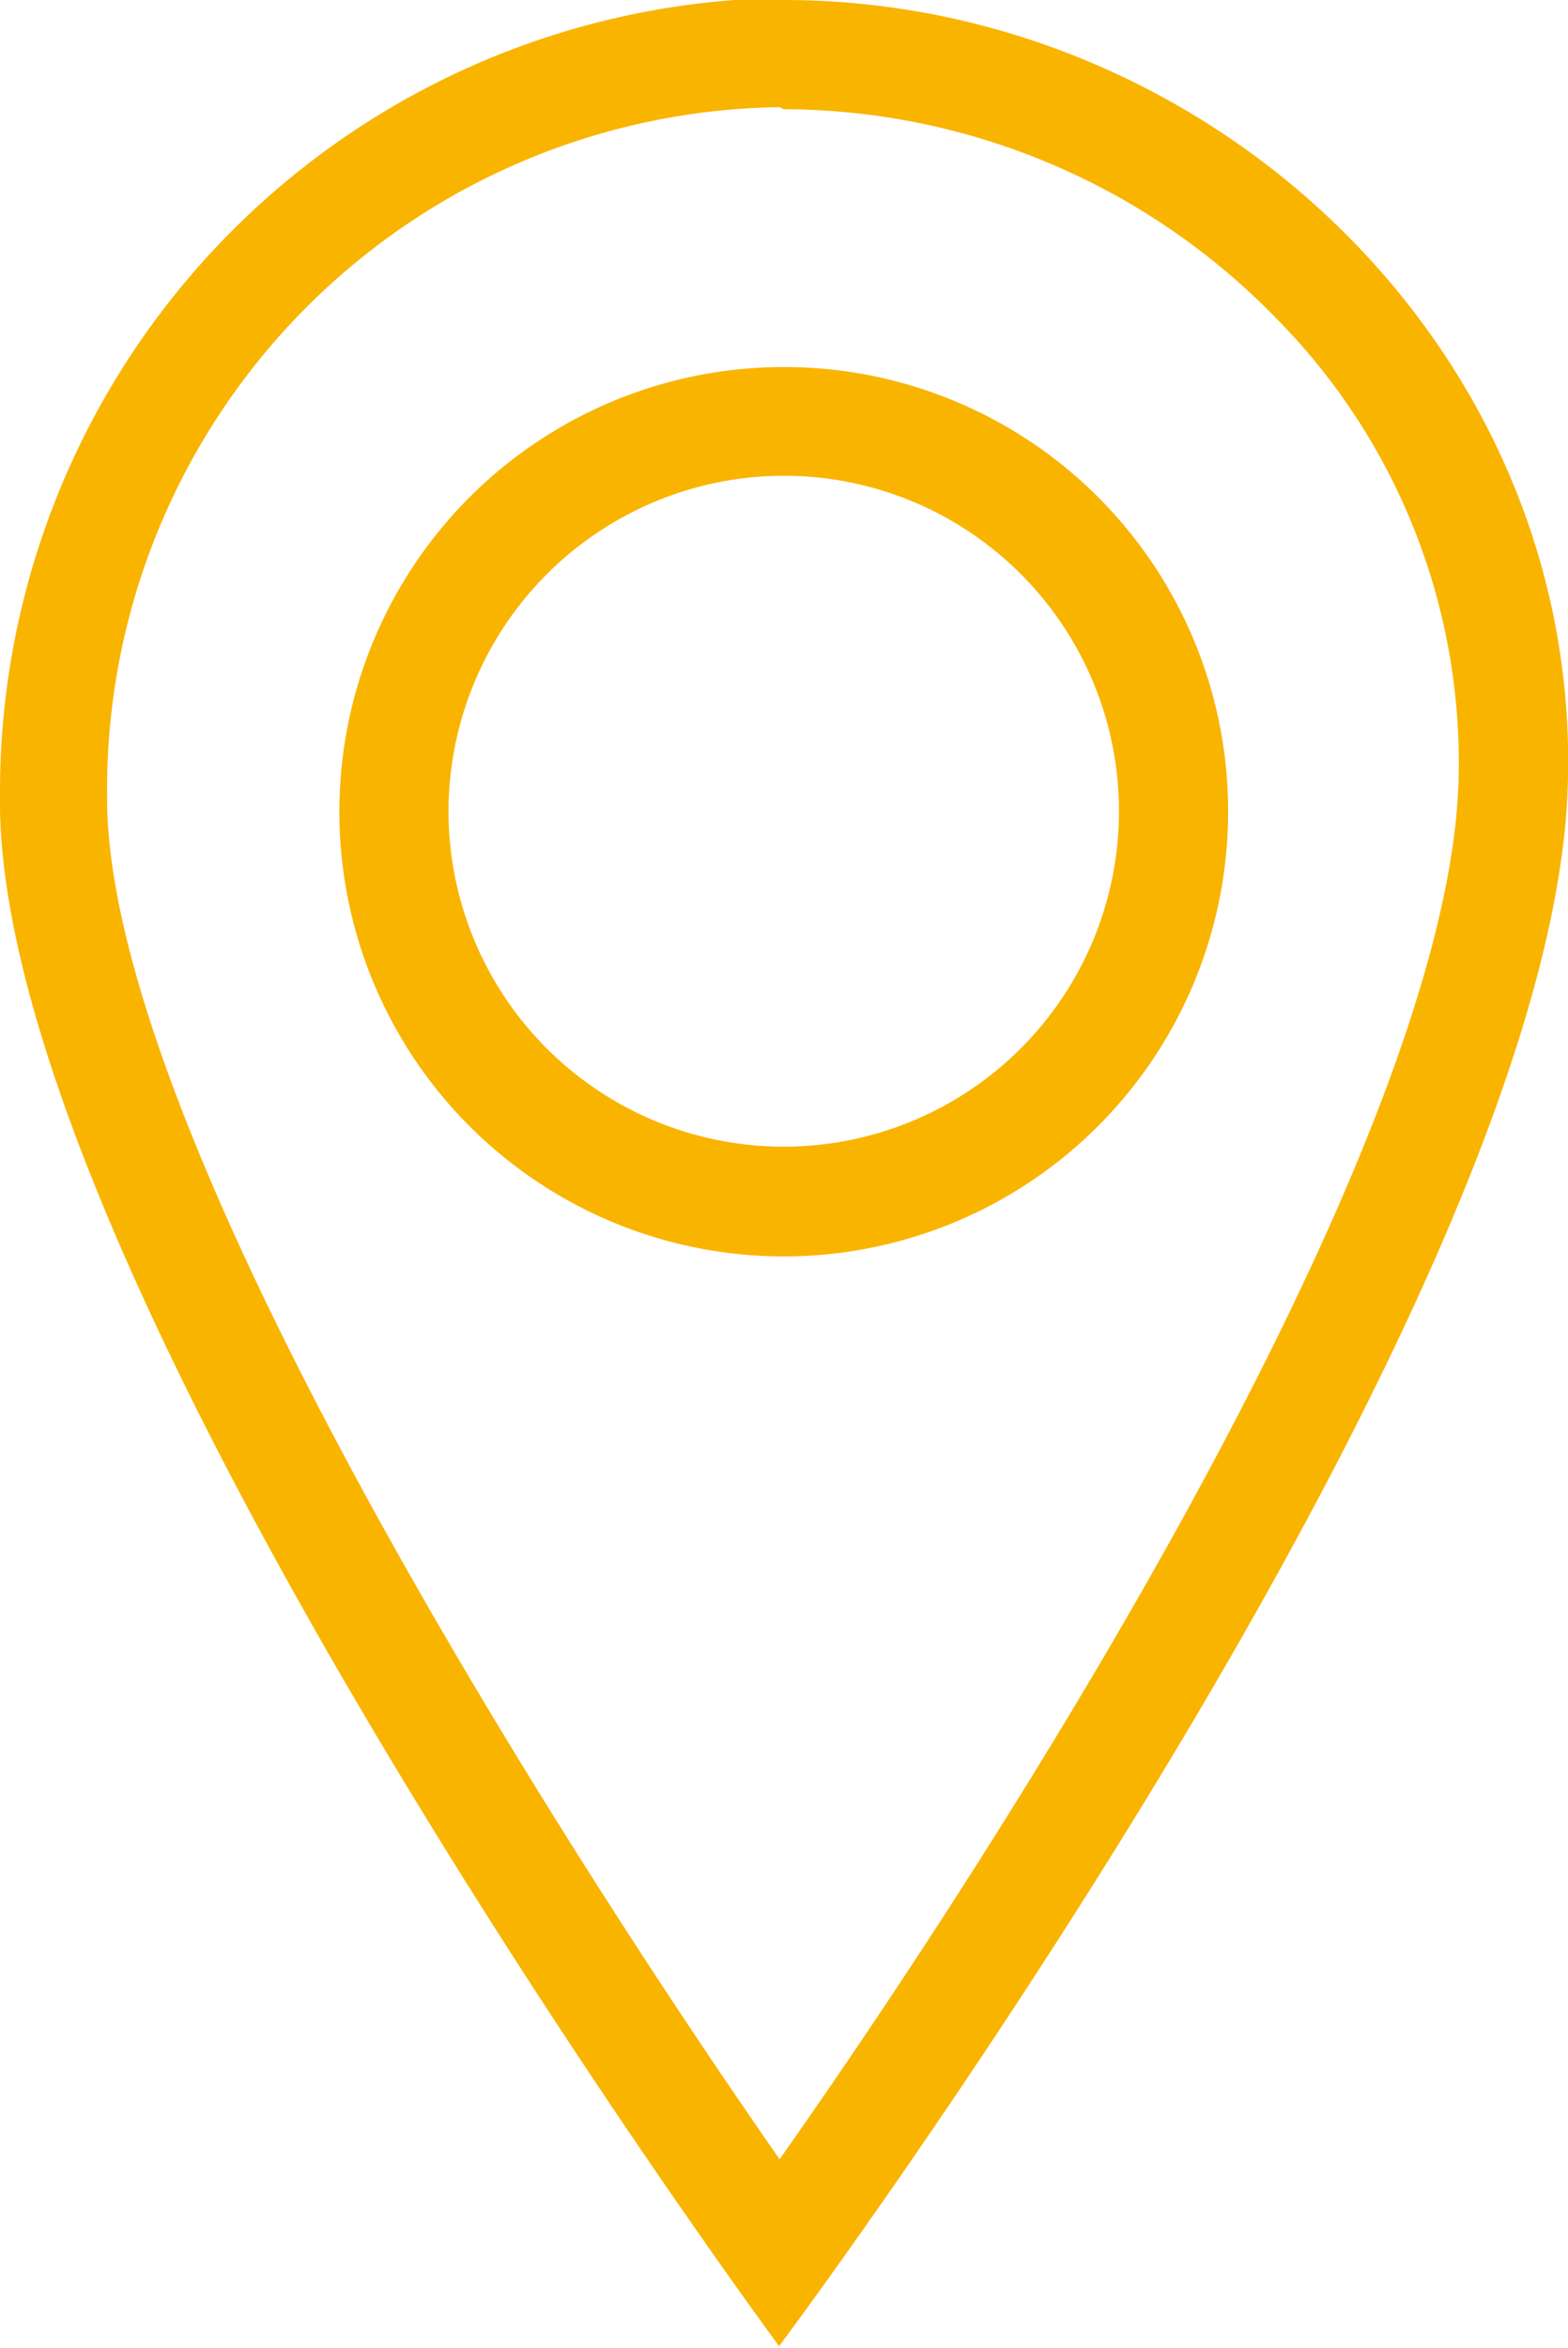
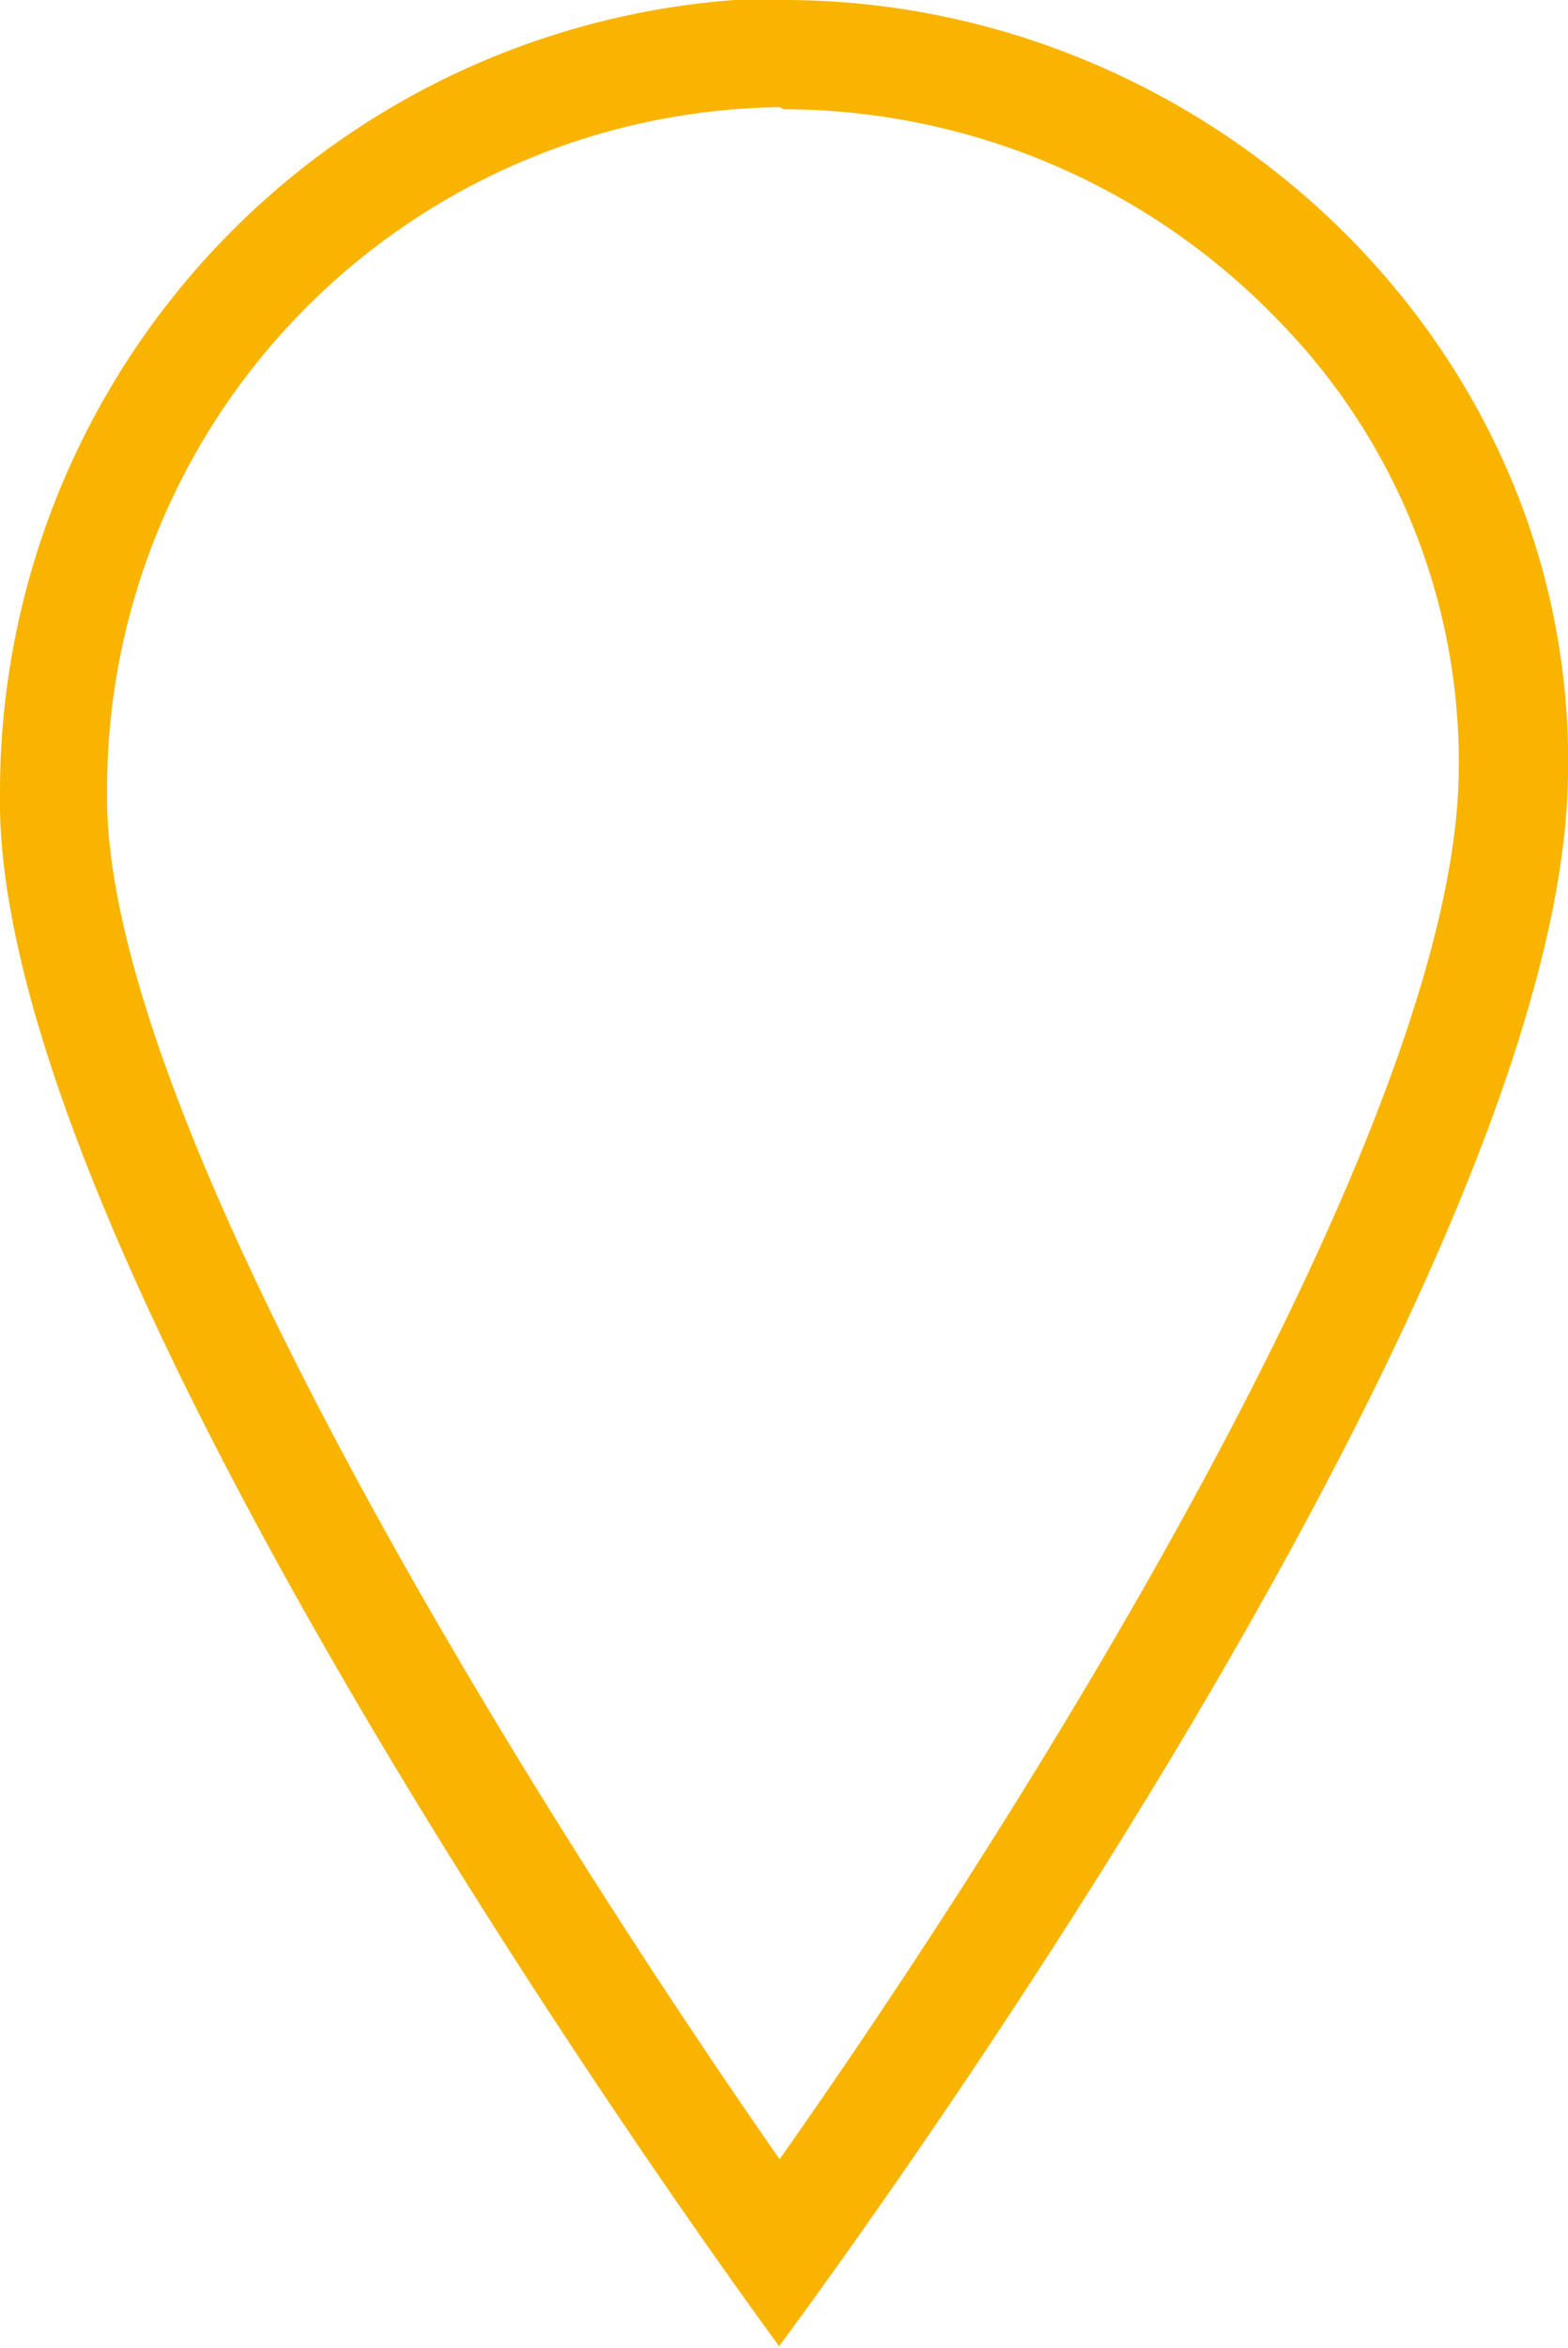
<svg xmlns="http://www.w3.org/2000/svg" viewBox="0 0 30.31 45.35">
  <defs>
    <style>.a{fill:#f9b400;}</style>
  </defs>
-   <path class="a" d="M22.67,9.19a6.48,6.48,0,1,1-6.48,6.48,6.49,6.49,0,0,1,6.48-6.48m0-2.1a8.59,8.59,0,1,0,8.59,8.58,8.58,8.58,0,0,0-8.59-8.58Z" transform="translate(-7.52)" />
  <path class="a" d="M22.67,2.11A13.32,13.32,0,0,1,32.24,6.2a12.19,12.19,0,0,1,3.47,9c-.29,6.94-8.43,19.86-13.12,26.51-4.78-6.86-13.08-20.11-13-26.39a13.18,13.18,0,0,1,13-13.25m0-2.11A15.34,15.34,0,0,0,7.52,15.32c-.17,9.4,15.06,30,15.06,30s14.8-19.75,15.24-30C38.18,6.87,31,0,22.67,0Z" transform="translate(-7.52)" />
</svg>